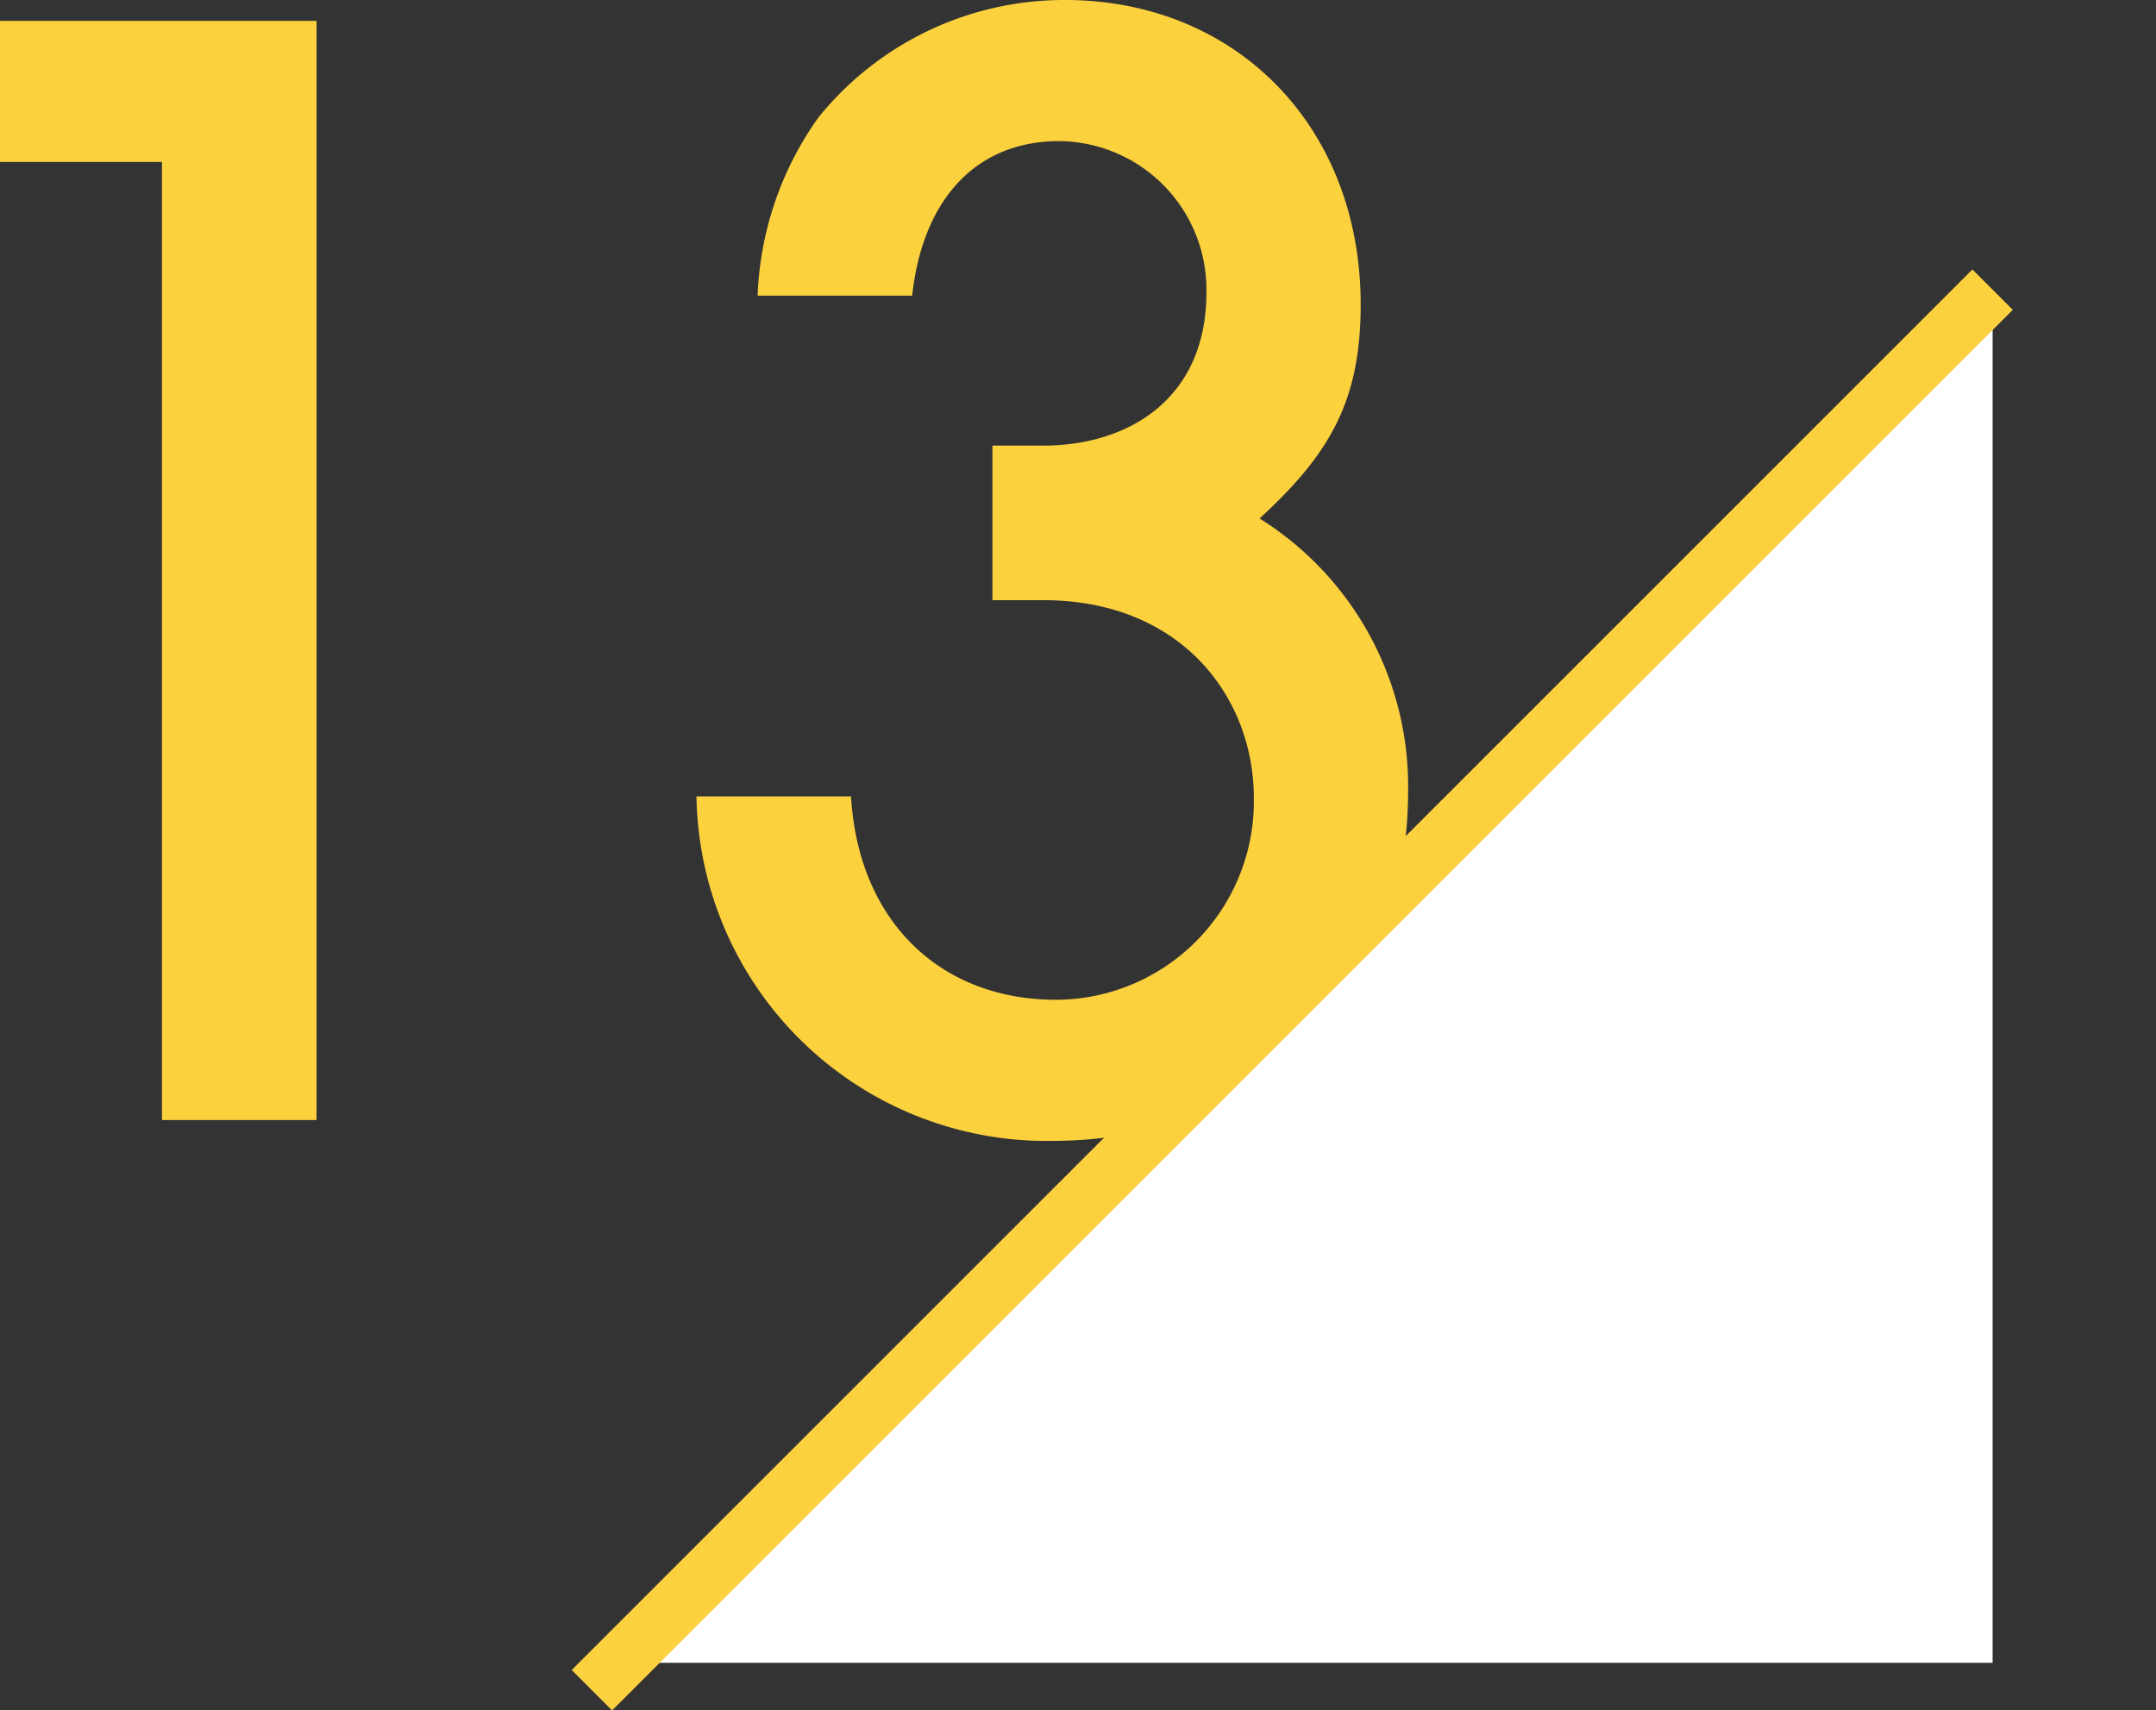
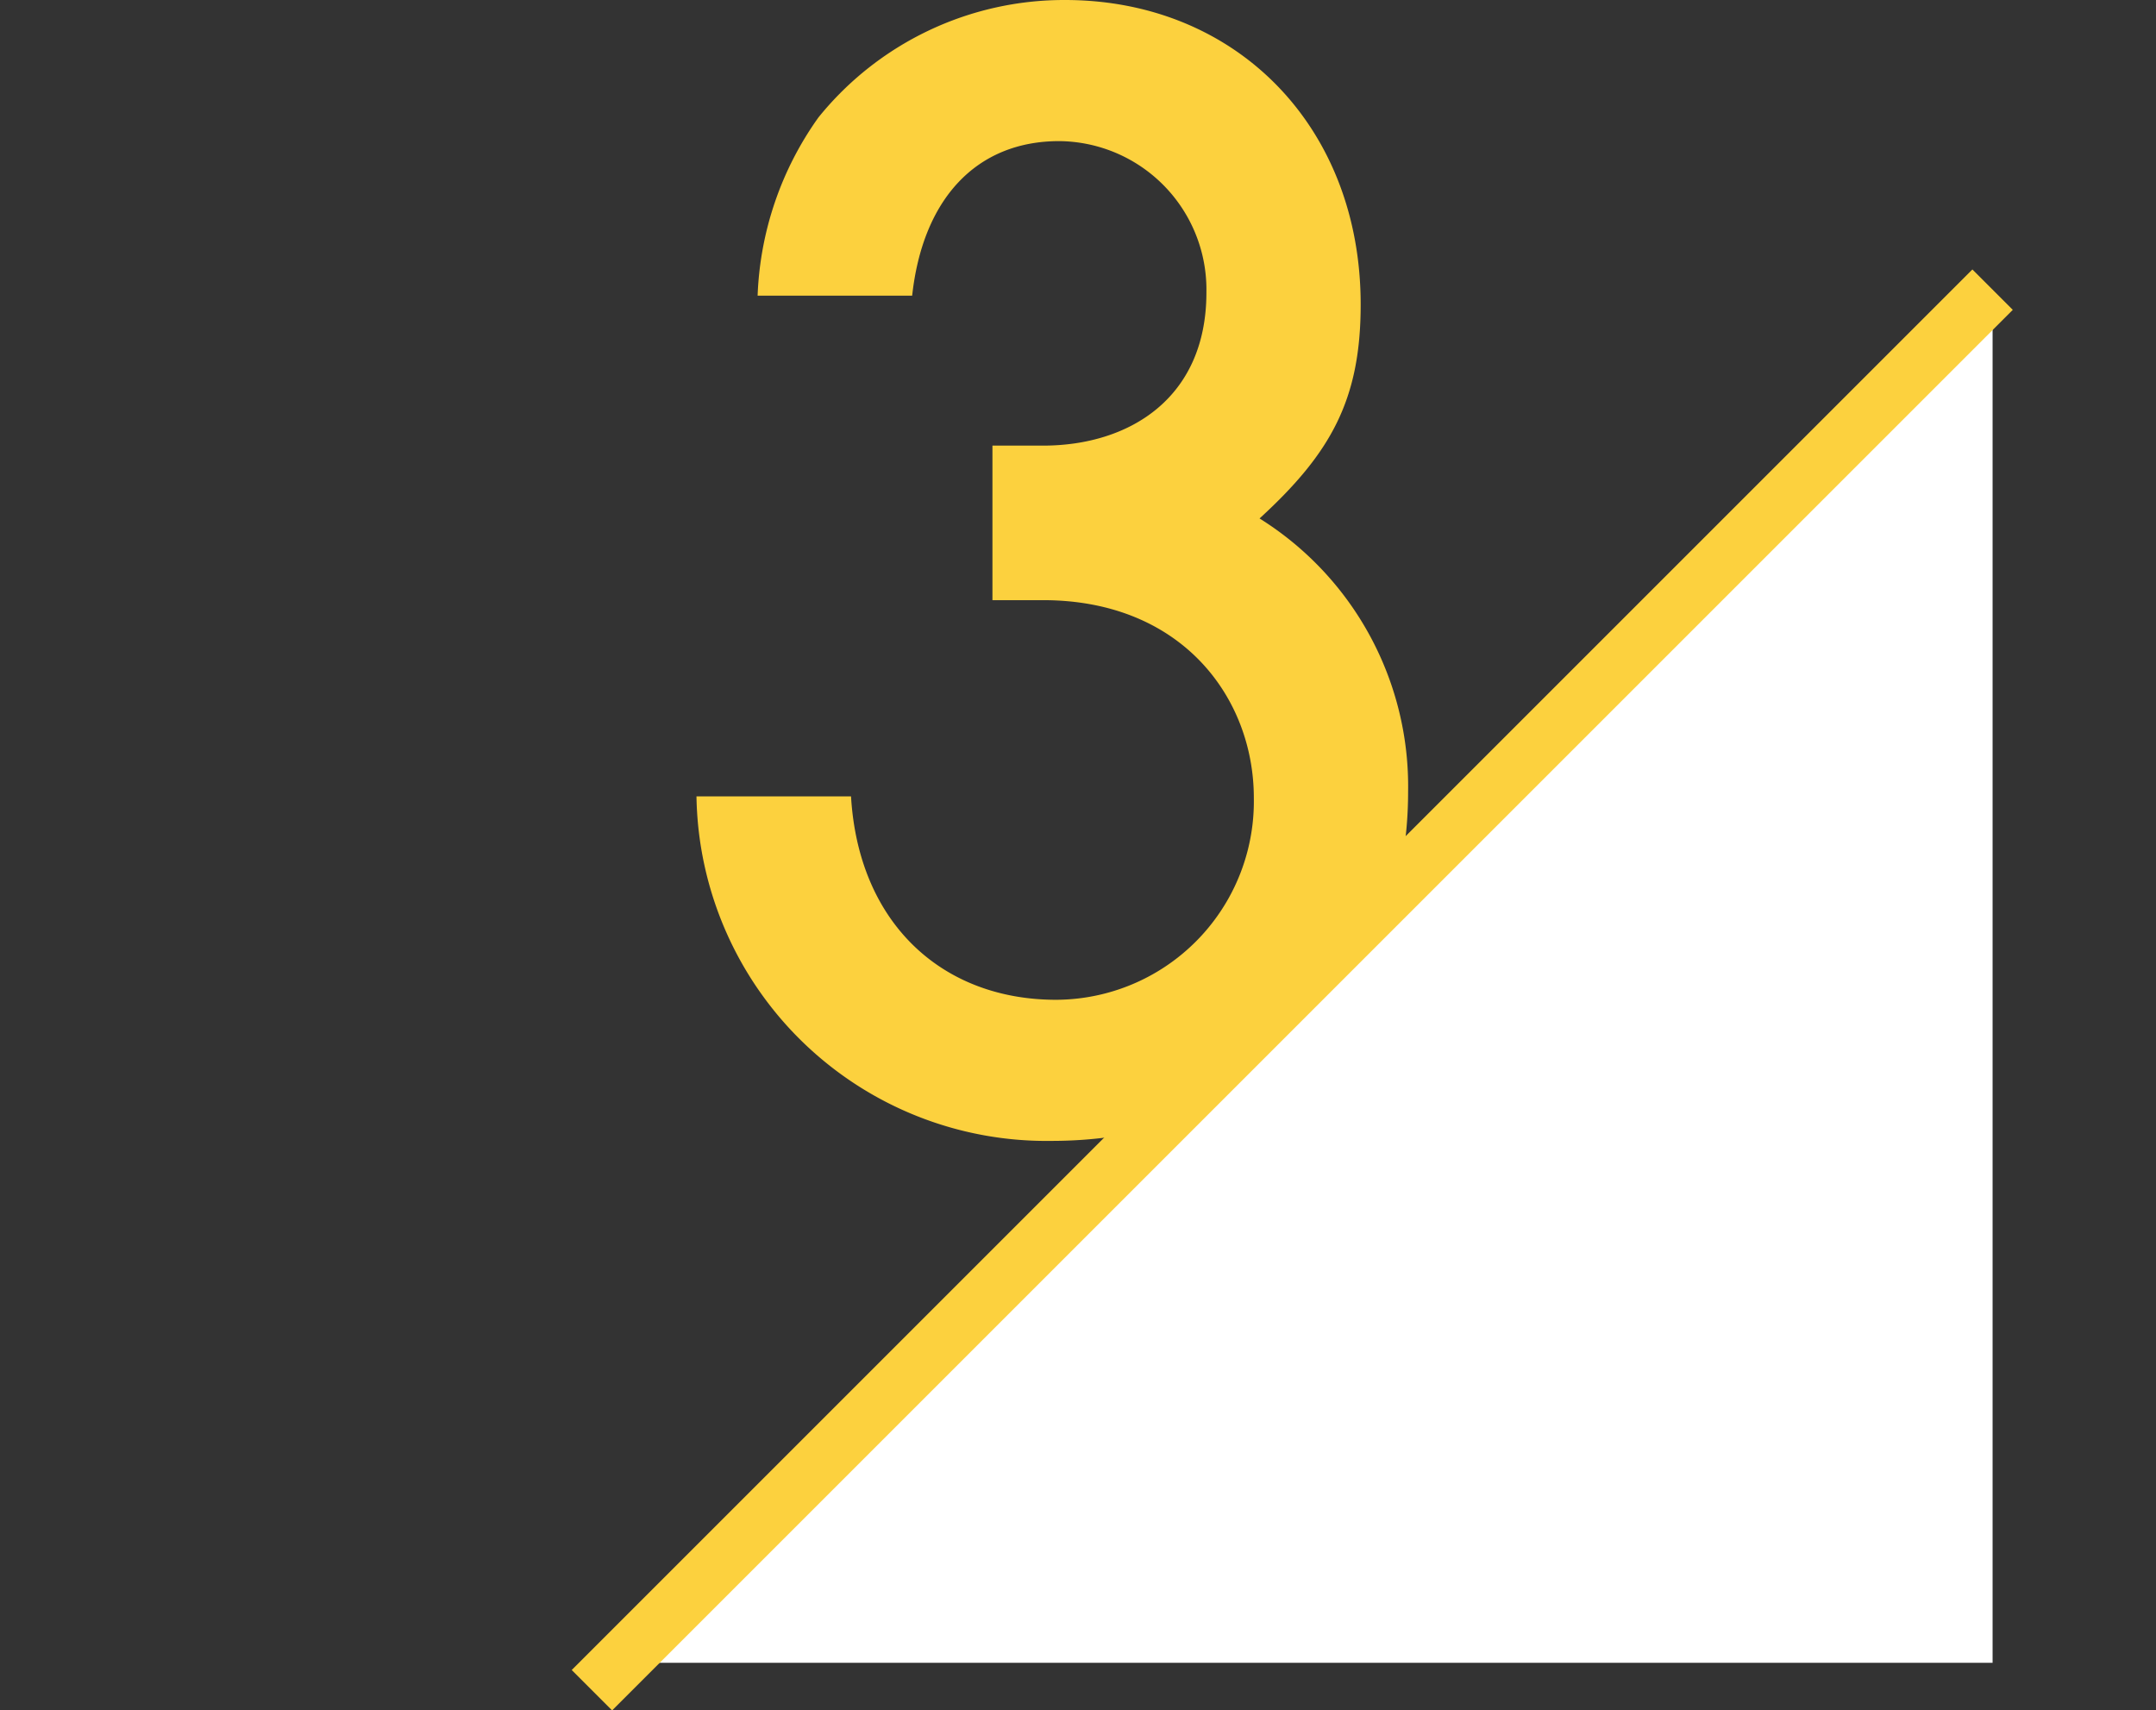
<svg xmlns="http://www.w3.org/2000/svg" width="75.47" height="59.877" viewBox="0 0 75.47 59.877">
  <rect x="0" y="0" width="75.47" height="59.877" fill="#333333" stroke="none" />
  <g id="グループ_4" data-name="グループ 4" transform="translate(-2931 -1558)">
    <rect id="長方形_4" data-name="長方形 4" width="75.47" height="59.17" transform="translate(2931 1558)" fill="none" />
    <g id="_レイヤー_1-2" transform="translate(2931 1558)">
-       <path id="パス_37" data-name="パス 37" d="M5.67,39.21V5.67H0V.73H11.08V39.21Z" fill="#fcd13e" />
      <path id="パス_38" data-name="パス 38" d="M34.74,21.01V15.6h1.77c3.02,0,5.72-1.66,5.72-5.36a5.2,5.2,0,0,0-5.15-5.3c-2.91,0-4.78,2.03-5.15,5.41H26.52a11.463,11.463,0,0,1,2.13-6.24A11.054,11.054,0,0,1,37.28,0c5.98,0,10.35,4.42,10.35,10.66,0,3.33-1.04,5.2-3.54,7.49a11.058,11.058,0,0,1,5.2,9.57c0,7.12-5.15,12.22-12.48,12.22A12.256,12.256,0,0,1,24.38,27.88h5.41C30.05,32.3,32.96,35,36.97,35a6.948,6.948,0,0,0,6.92-7.07c0-3.48-2.5-6.92-7.38-6.92H34.74Z" fill="#fcd13e" />
      <path id="パス_39" data-name="パス 39" d="M21.68,58.21,69.75,10.14V58.21Z" fill="#fff" />
      <line id="線_13" data-name="線 13" x1="49.03" y2="49.03" transform="translate(20.72 10.14)" fill="none" stroke="#fcd13e" stroke-miterlimit="10" stroke-width="2" />
    </g>
  </g>
</svg>